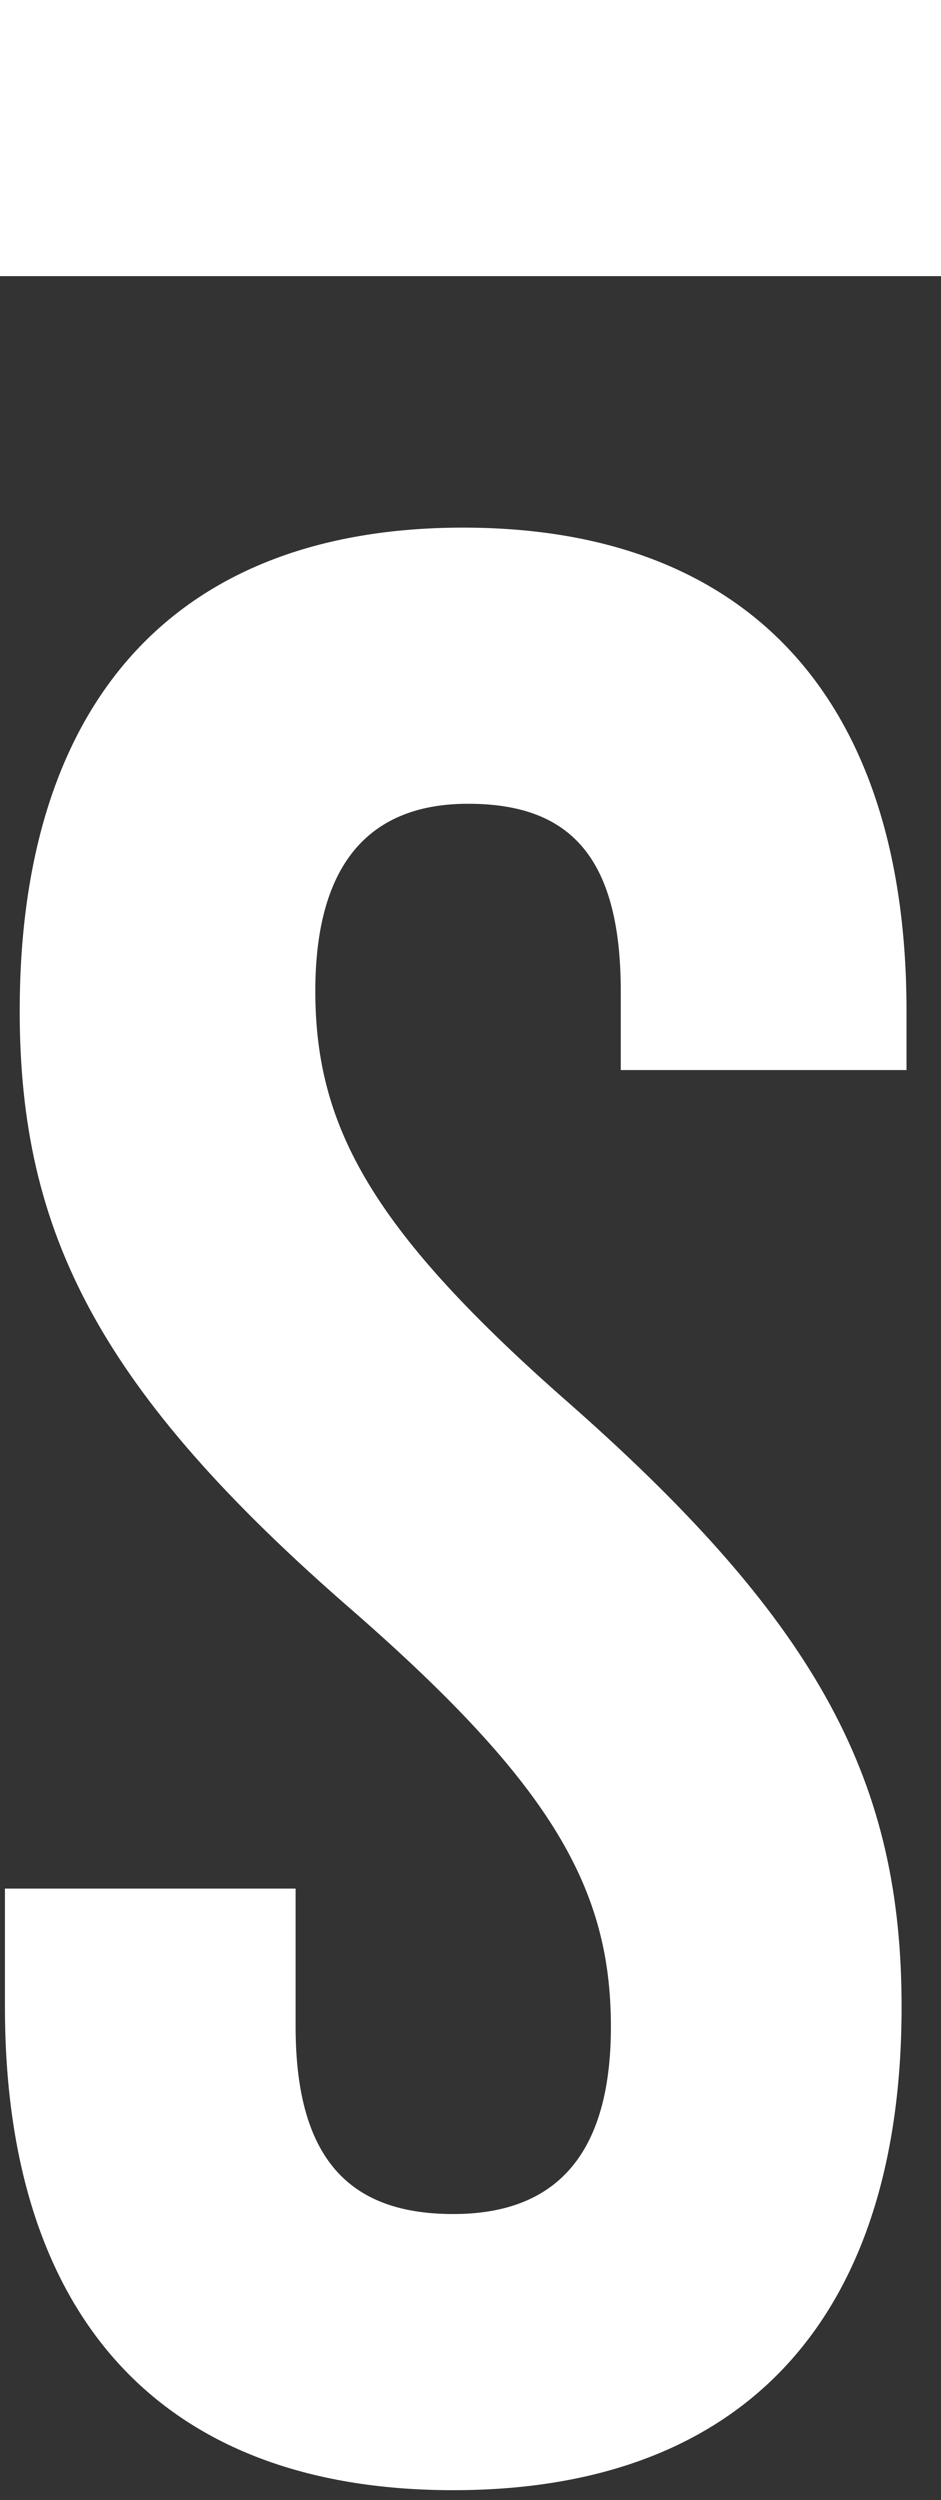
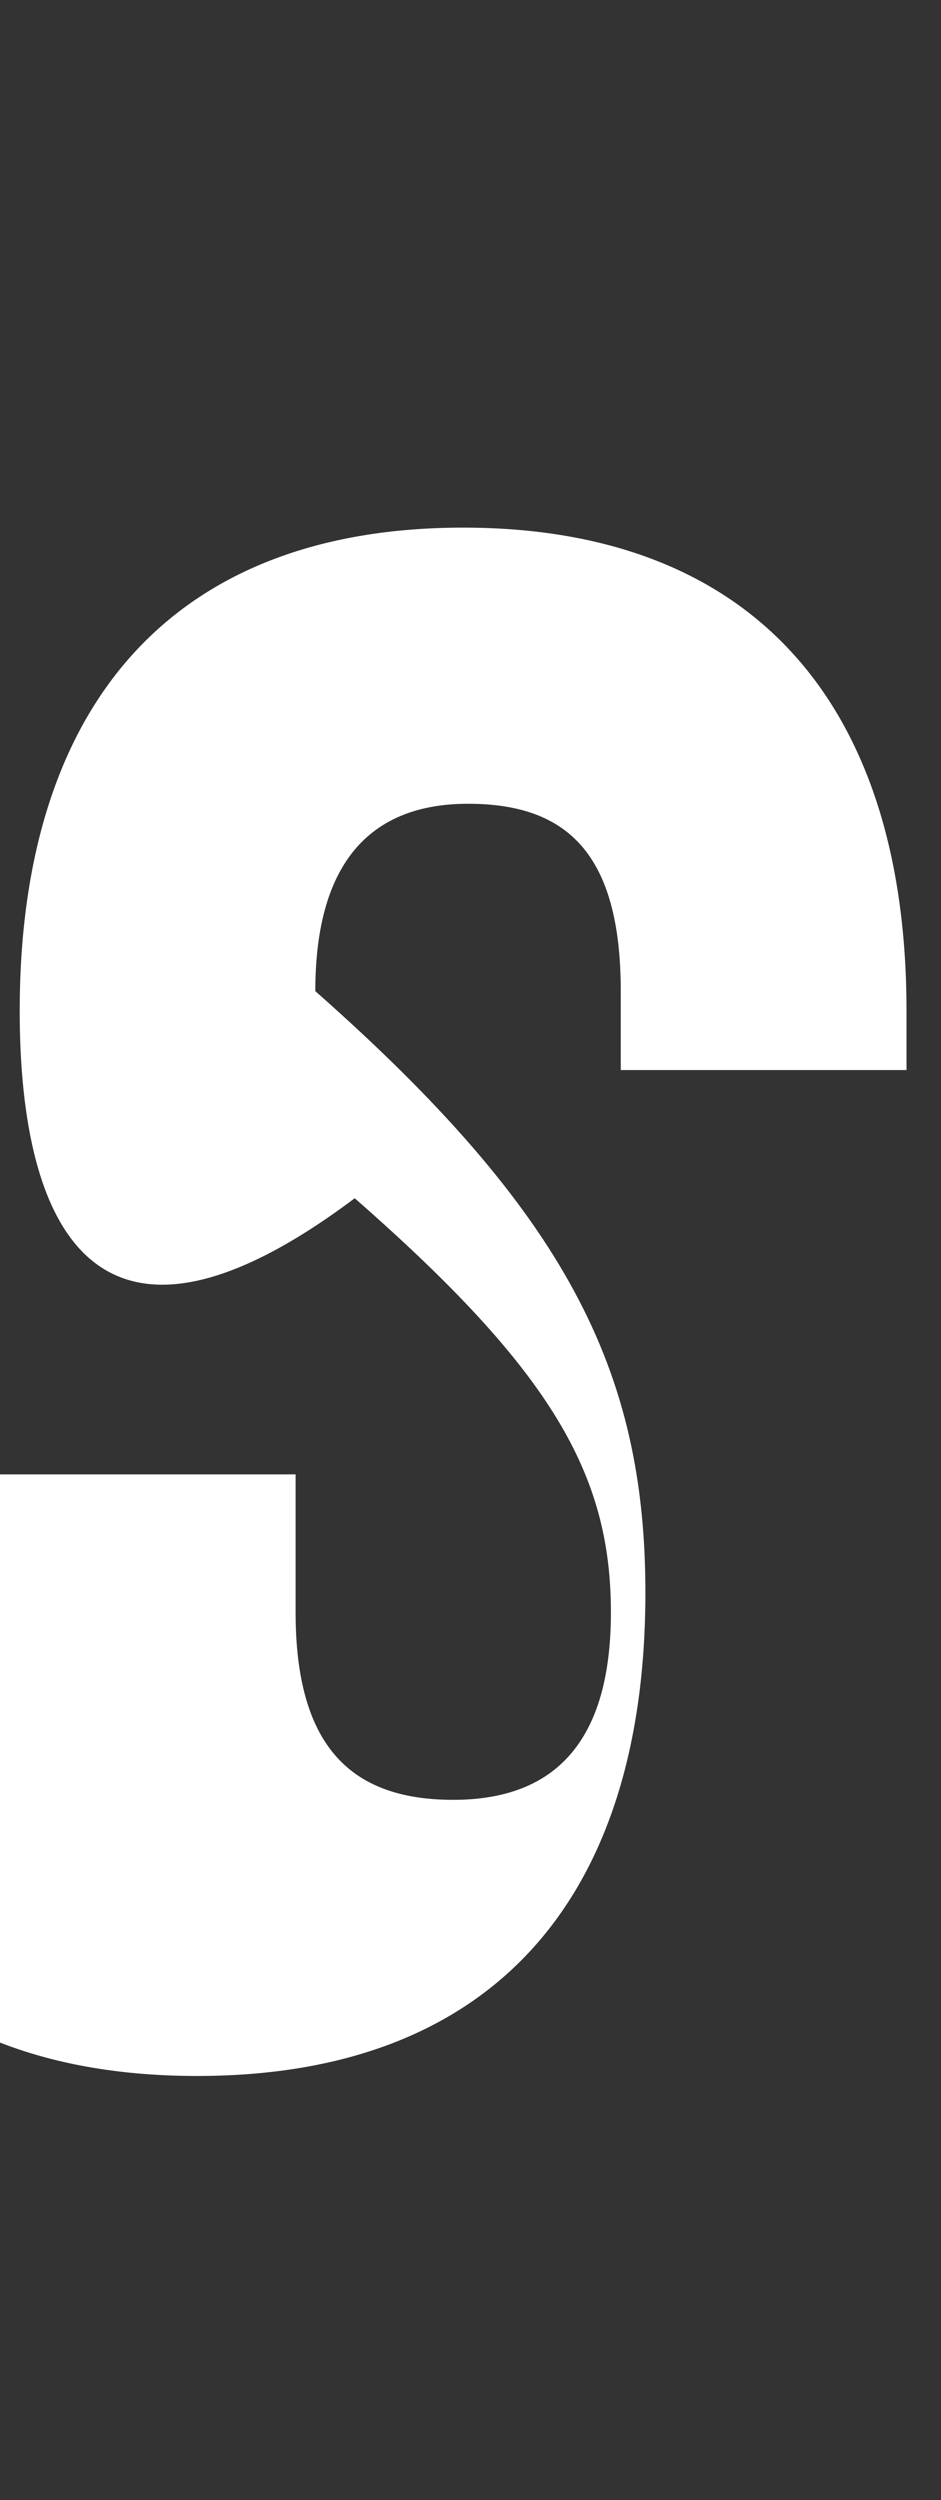
<svg xmlns="http://www.w3.org/2000/svg" version="1.1" id="Livello_1" x="0px" y="0px" viewBox="0 0 19.1 50.7" style="enable-background:new 0 0 19.1 50.7;" xml:space="preserve">
  <rect x="0" y="0" width="19.1" height="50.7" fill="#333333" stroke="none" />
  <style type="text/css">
	.st0{fill:#FFFFFF;}
</style>
-   <path class="st0" d="M9.4,10.7c5.9,0,9,3.6,9,9.8v1.2h-5.8v-1.6c0-2.8-1.1-3.8-3.1-3.8c-1.9,0-3.1,1.1-3.1,3.8  c0,2.8,1.2,4.9,5.2,8.4c5.1,4.5,6.7,7.7,6.7,12.2c0,6.2-3.1,9.8-9.1,9.8s-9.1-3.6-9.1-9.8v-2.4H6v2.8c0,2.8,1.2,3.8,3.2,3.8  c1.9,0,3.2-1,3.2-3.8s-1.2-4.9-5.2-8.4C2,28.2,0.4,25,0.4,20.5C0.4,14.3,3.5,10.7,9.4,10.7z" />
-   <rect y="0" class="st0" width="19.1" height="5.6" />
+   <path class="st0" d="M9.4,10.7c5.9,0,9,3.6,9,9.8v1.2h-5.8v-1.6c0-2.8-1.1-3.8-3.1-3.8c-1.9,0-3.1,1.1-3.1,3.8  c5.1,4.5,6.7,7.7,6.7,12.2c0,6.2-3.1,9.8-9.1,9.8s-9.1-3.6-9.1-9.8v-2.4H6v2.8c0,2.8,1.2,3.8,3.2,3.8  c1.9,0,3.2-1,3.2-3.8s-1.2-4.9-5.2-8.4C2,28.2,0.4,25,0.4,20.5C0.4,14.3,3.5,10.7,9.4,10.7z" />
</svg>